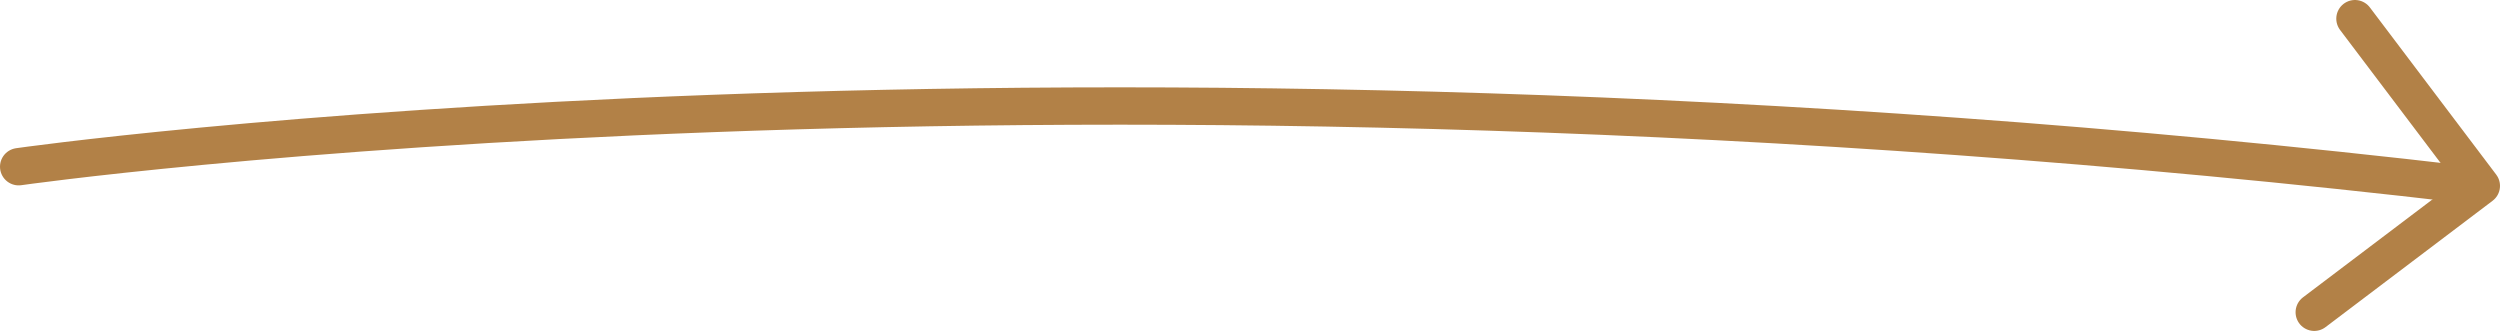
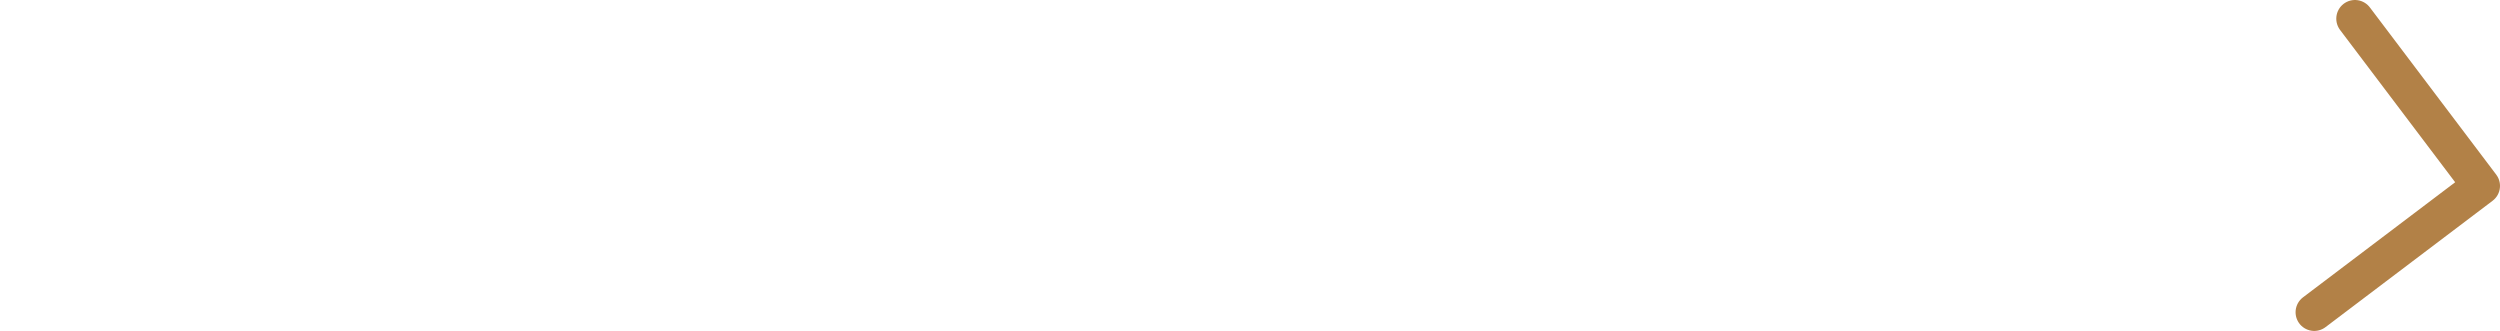
<svg xmlns="http://www.w3.org/2000/svg" id="Layer_2" data-name="Layer 2" viewBox="0 0 200.8 26.58">
  <g id="logos">
-     <path d="M1.5,13.39s83-11.89,196.87,1.47" fill="none" stroke="#b28147" stroke-linecap="round" stroke-linejoin="round" stroke-width="3" />
    <polyline points="189.15 1.5 199.3 14.93 185.88 25.08" fill="none" stroke="#b28147" stroke-linecap="round" stroke-linejoin="round" stroke-width="3" />
  </g>
</svg>